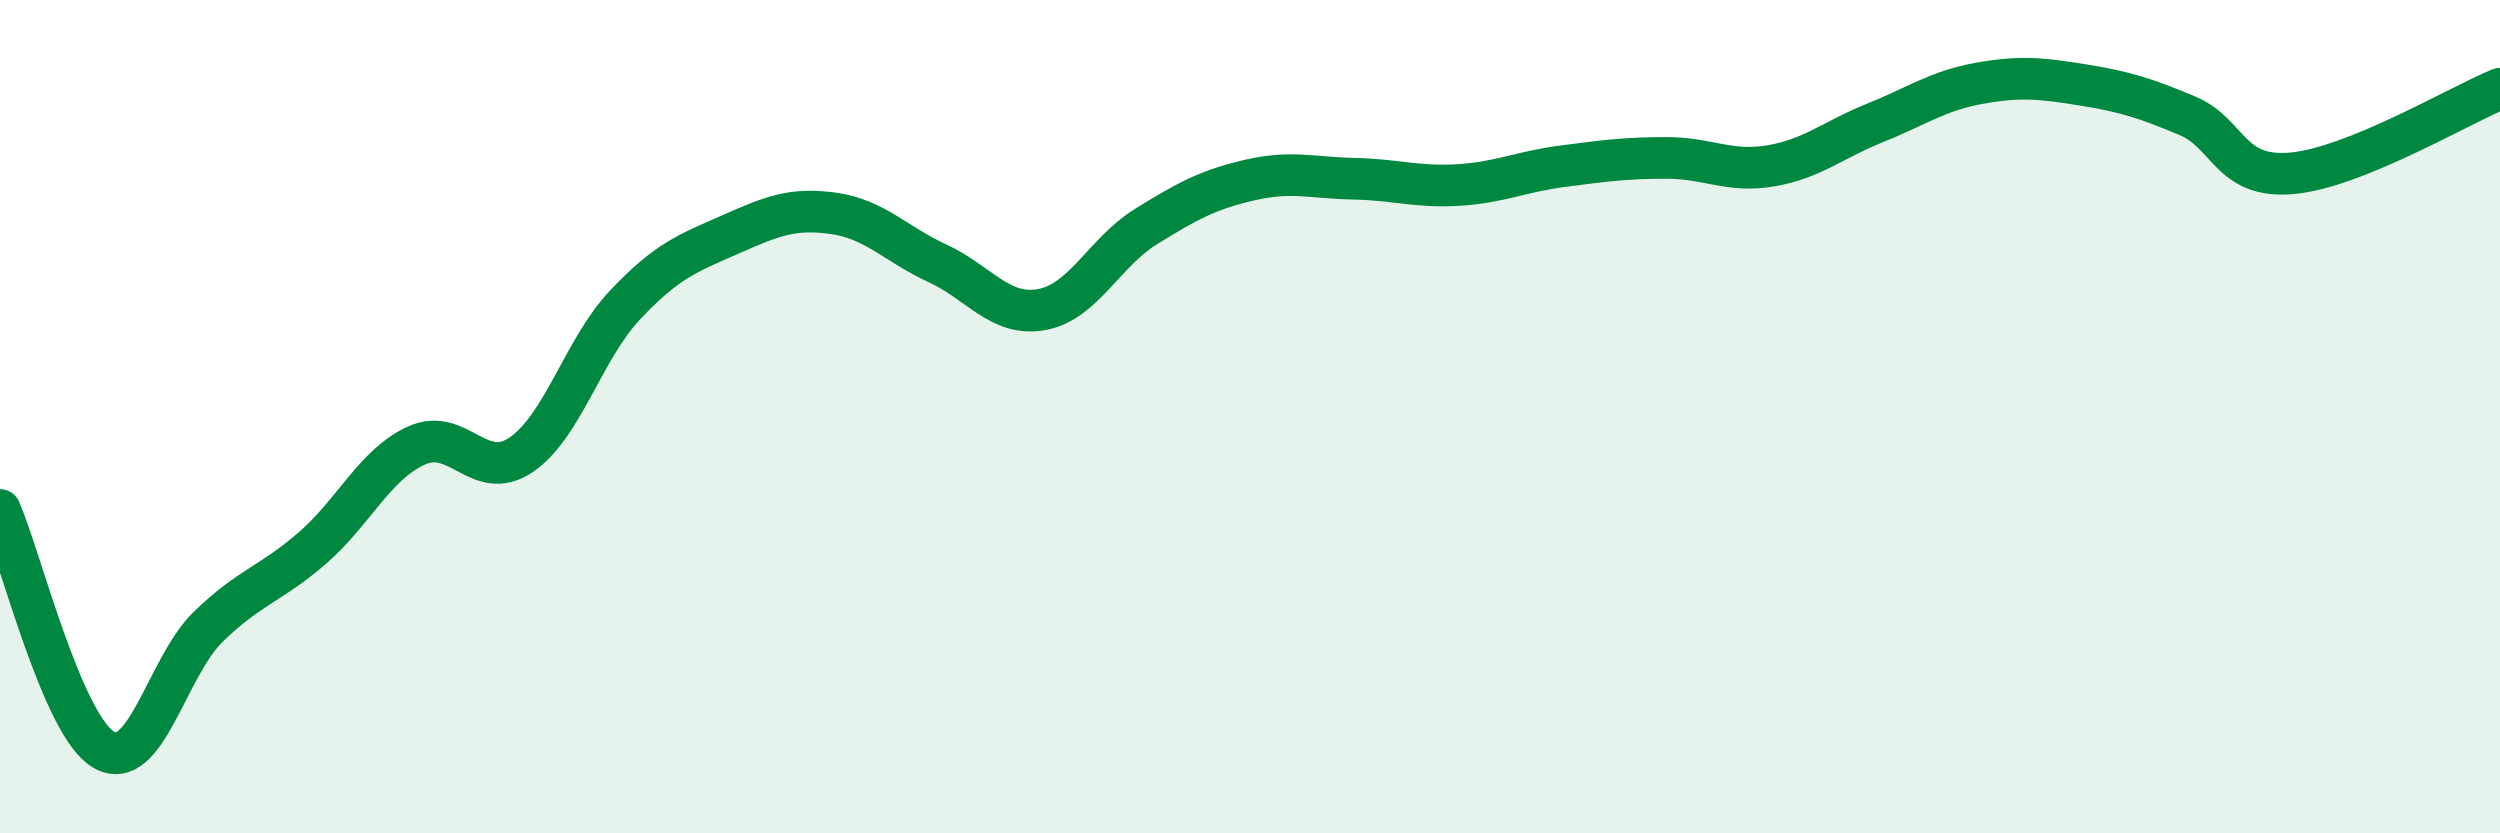
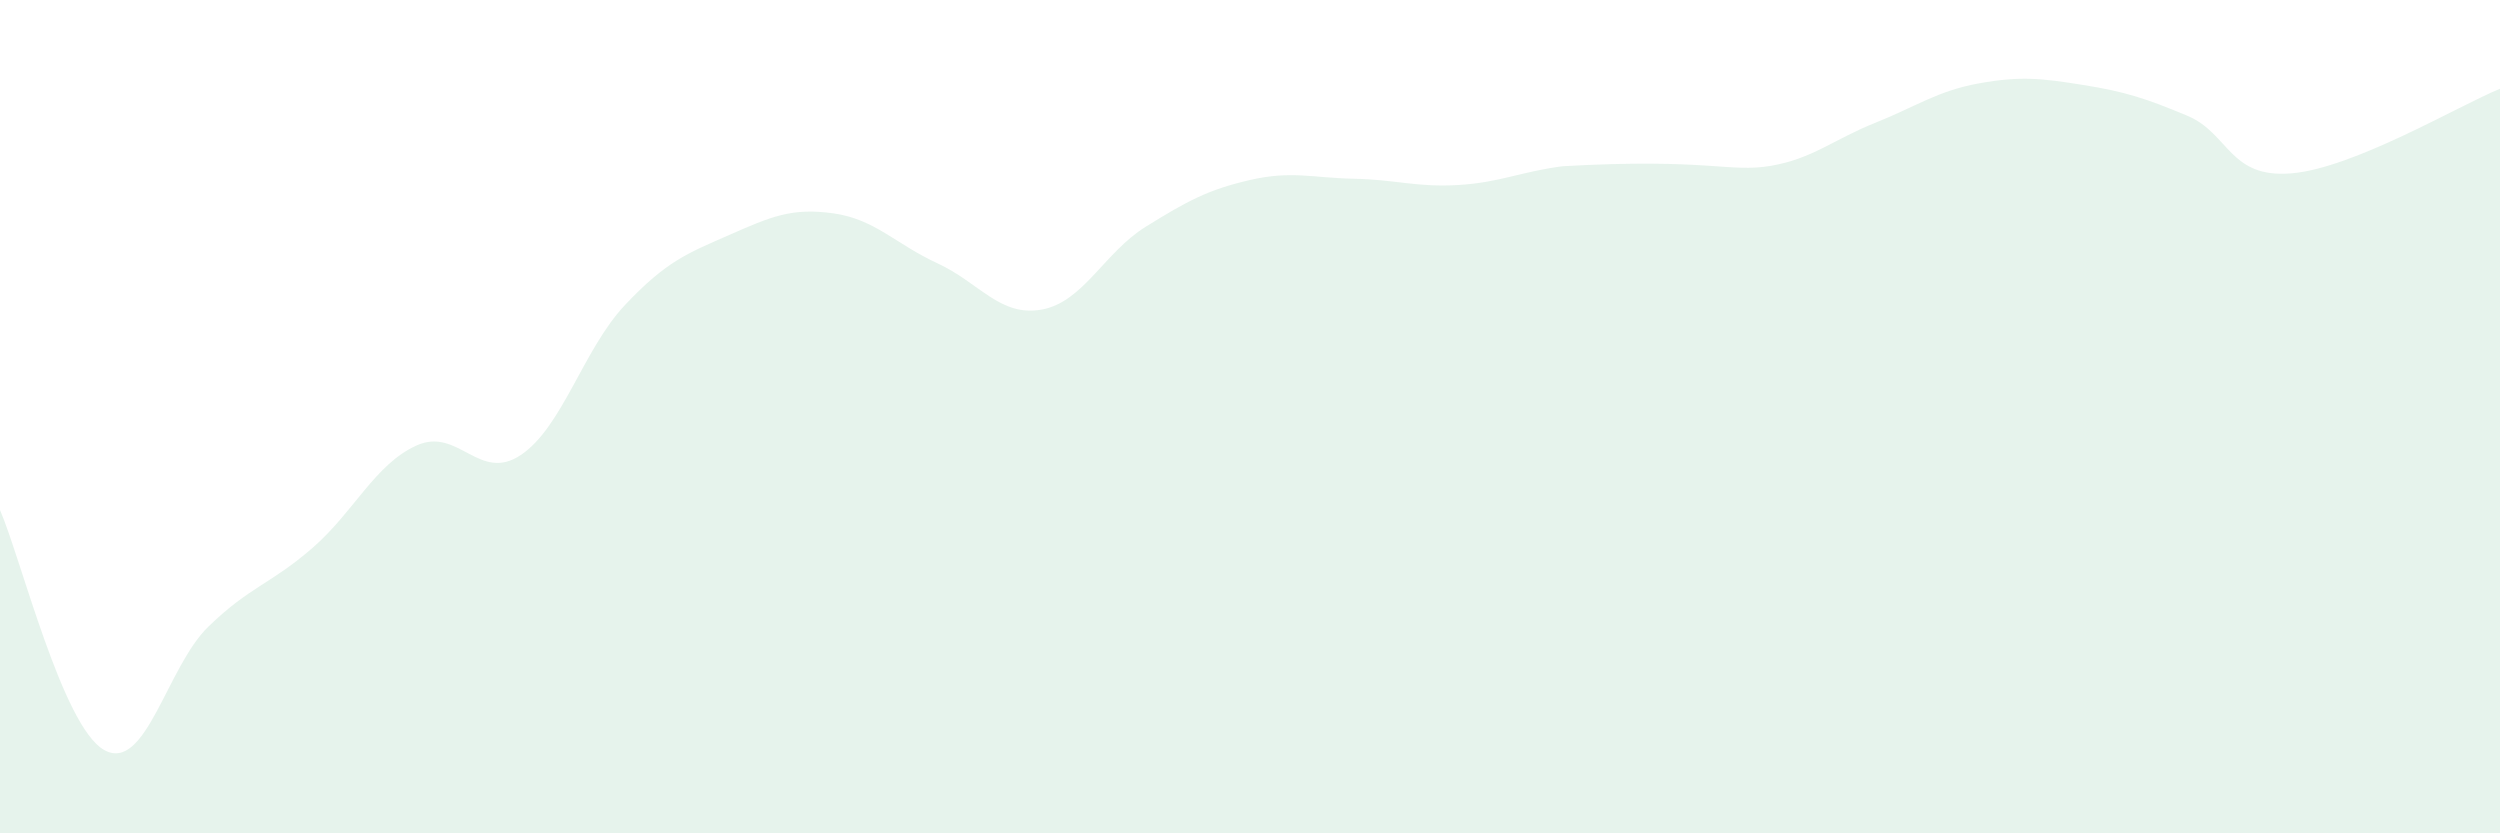
<svg xmlns="http://www.w3.org/2000/svg" width="60" height="20" viewBox="0 0 60 20">
-   <path d="M 0,12.24 C 0.5,13.39 1.5,17.44 2.5,18 C 3.5,18.56 4,16.01 5,15.04 C 6,14.07 6.5,14.02 7.5,13.15 C 8.5,12.28 9,11.14 10,10.69 C 11,10.24 11.5,11.59 12.5,10.92 C 13.5,10.25 14,8.38 15,7.32 C 16,6.26 16.5,6.08 17.5,5.64 C 18.5,5.2 19,4.98 20,5.12 C 21,5.26 21.5,5.86 22.5,6.32 C 23.5,6.78 24,7.61 25,7.43 C 26,7.25 26.5,6.06 27.5,5.44 C 28.5,4.82 29,4.55 30,4.32 C 31,4.09 31.5,4.27 32.5,4.29 C 33.5,4.31 34,4.5 35,4.44 C 36,4.38 36.5,4.12 37.5,3.99 C 38.5,3.86 39,3.79 40,3.79 C 41,3.79 41.5,4.15 42.5,3.98 C 43.5,3.81 44,3.35 45,2.95 C 46,2.55 46.5,2.18 47.5,2 C 48.5,1.82 49,1.88 50,2.04 C 51,2.2 51.5,2.36 52.5,2.78 C 53.5,3.2 53.5,4.29 55,4.16 C 56.5,4.03 59,2.54 60,2.13L60 20L0 20Z" fill="#008740" opacity="0.1" stroke-linecap="round" stroke-linejoin="round" />
-   <path d="M 0,12.24 C 0.5,13.39 1.5,17.44 2.5,18 C 3.5,18.56 4,16.01 5,15.04 C 6,14.07 6.5,14.02 7.5,13.15 C 8.5,12.28 9,11.14 10,10.69 C 11,10.24 11.5,11.59 12.5,10.92 C 13.5,10.25 14,8.38 15,7.32 C 16,6.26 16.5,6.08 17.5,5.64 C 18.5,5.2 19,4.98 20,5.12 C 21,5.26 21.5,5.86 22.5,6.32 C 23.5,6.78 24,7.61 25,7.43 C 26,7.25 26.5,6.06 27.5,5.44 C 28.5,4.82 29,4.55 30,4.32 C 31,4.09 31.5,4.27 32.5,4.29 C 33.5,4.31 34,4.5 35,4.44 C 36,4.38 36.5,4.12 37.5,3.99 C 38.5,3.86 39,3.79 40,3.79 C 41,3.79 41.5,4.15 42.5,3.98 C 43.5,3.81 44,3.35 45,2.95 C 46,2.55 46.5,2.18 47.5,2 C 48.5,1.82 49,1.88 50,2.04 C 51,2.2 51.5,2.36 52.5,2.78 C 53.5,3.2 53.5,4.29 55,4.16 C 56.5,4.03 59,2.54 60,2.13" stroke="#008740" stroke-width="1" fill="none" stroke-linecap="round" stroke-linejoin="round" />
+   <path d="M 0,12.24 C 0.5,13.39 1.5,17.44 2.5,18 C 3.5,18.56 4,16.01 5,15.04 C 6,14.07 6.5,14.02 7.5,13.15 C 8.5,12.28 9,11.14 10,10.69 C 11,10.24 11.5,11.59 12.5,10.92 C 13.5,10.25 14,8.38 15,7.32 C 16,6.26 16.5,6.08 17.5,5.64 C 18.5,5.2 19,4.98 20,5.12 C 21,5.26 21.5,5.86 22.5,6.32 C 23.5,6.78 24,7.61 25,7.43 C 26,7.25 26.5,6.06 27.5,5.44 C 28.5,4.82 29,4.55 30,4.32 C 31,4.09 31.5,4.27 32.5,4.29 C 33.5,4.31 34,4.5 35,4.44 C 36,4.38 36.5,4.12 37.5,3.99 C 41,3.79 41.5,4.15 42.5,3.98 C 43.5,3.81 44,3.35 45,2.95 C 46,2.55 46.5,2.18 47.5,2 C 48.5,1.82 49,1.88 50,2.04 C 51,2.2 51.5,2.36 52.5,2.78 C 53.5,3.2 53.5,4.29 55,4.16 C 56.5,4.03 59,2.54 60,2.13L60 20L0 20Z" fill="#008740" opacity="0.1" stroke-linecap="round" stroke-linejoin="round" />
</svg>